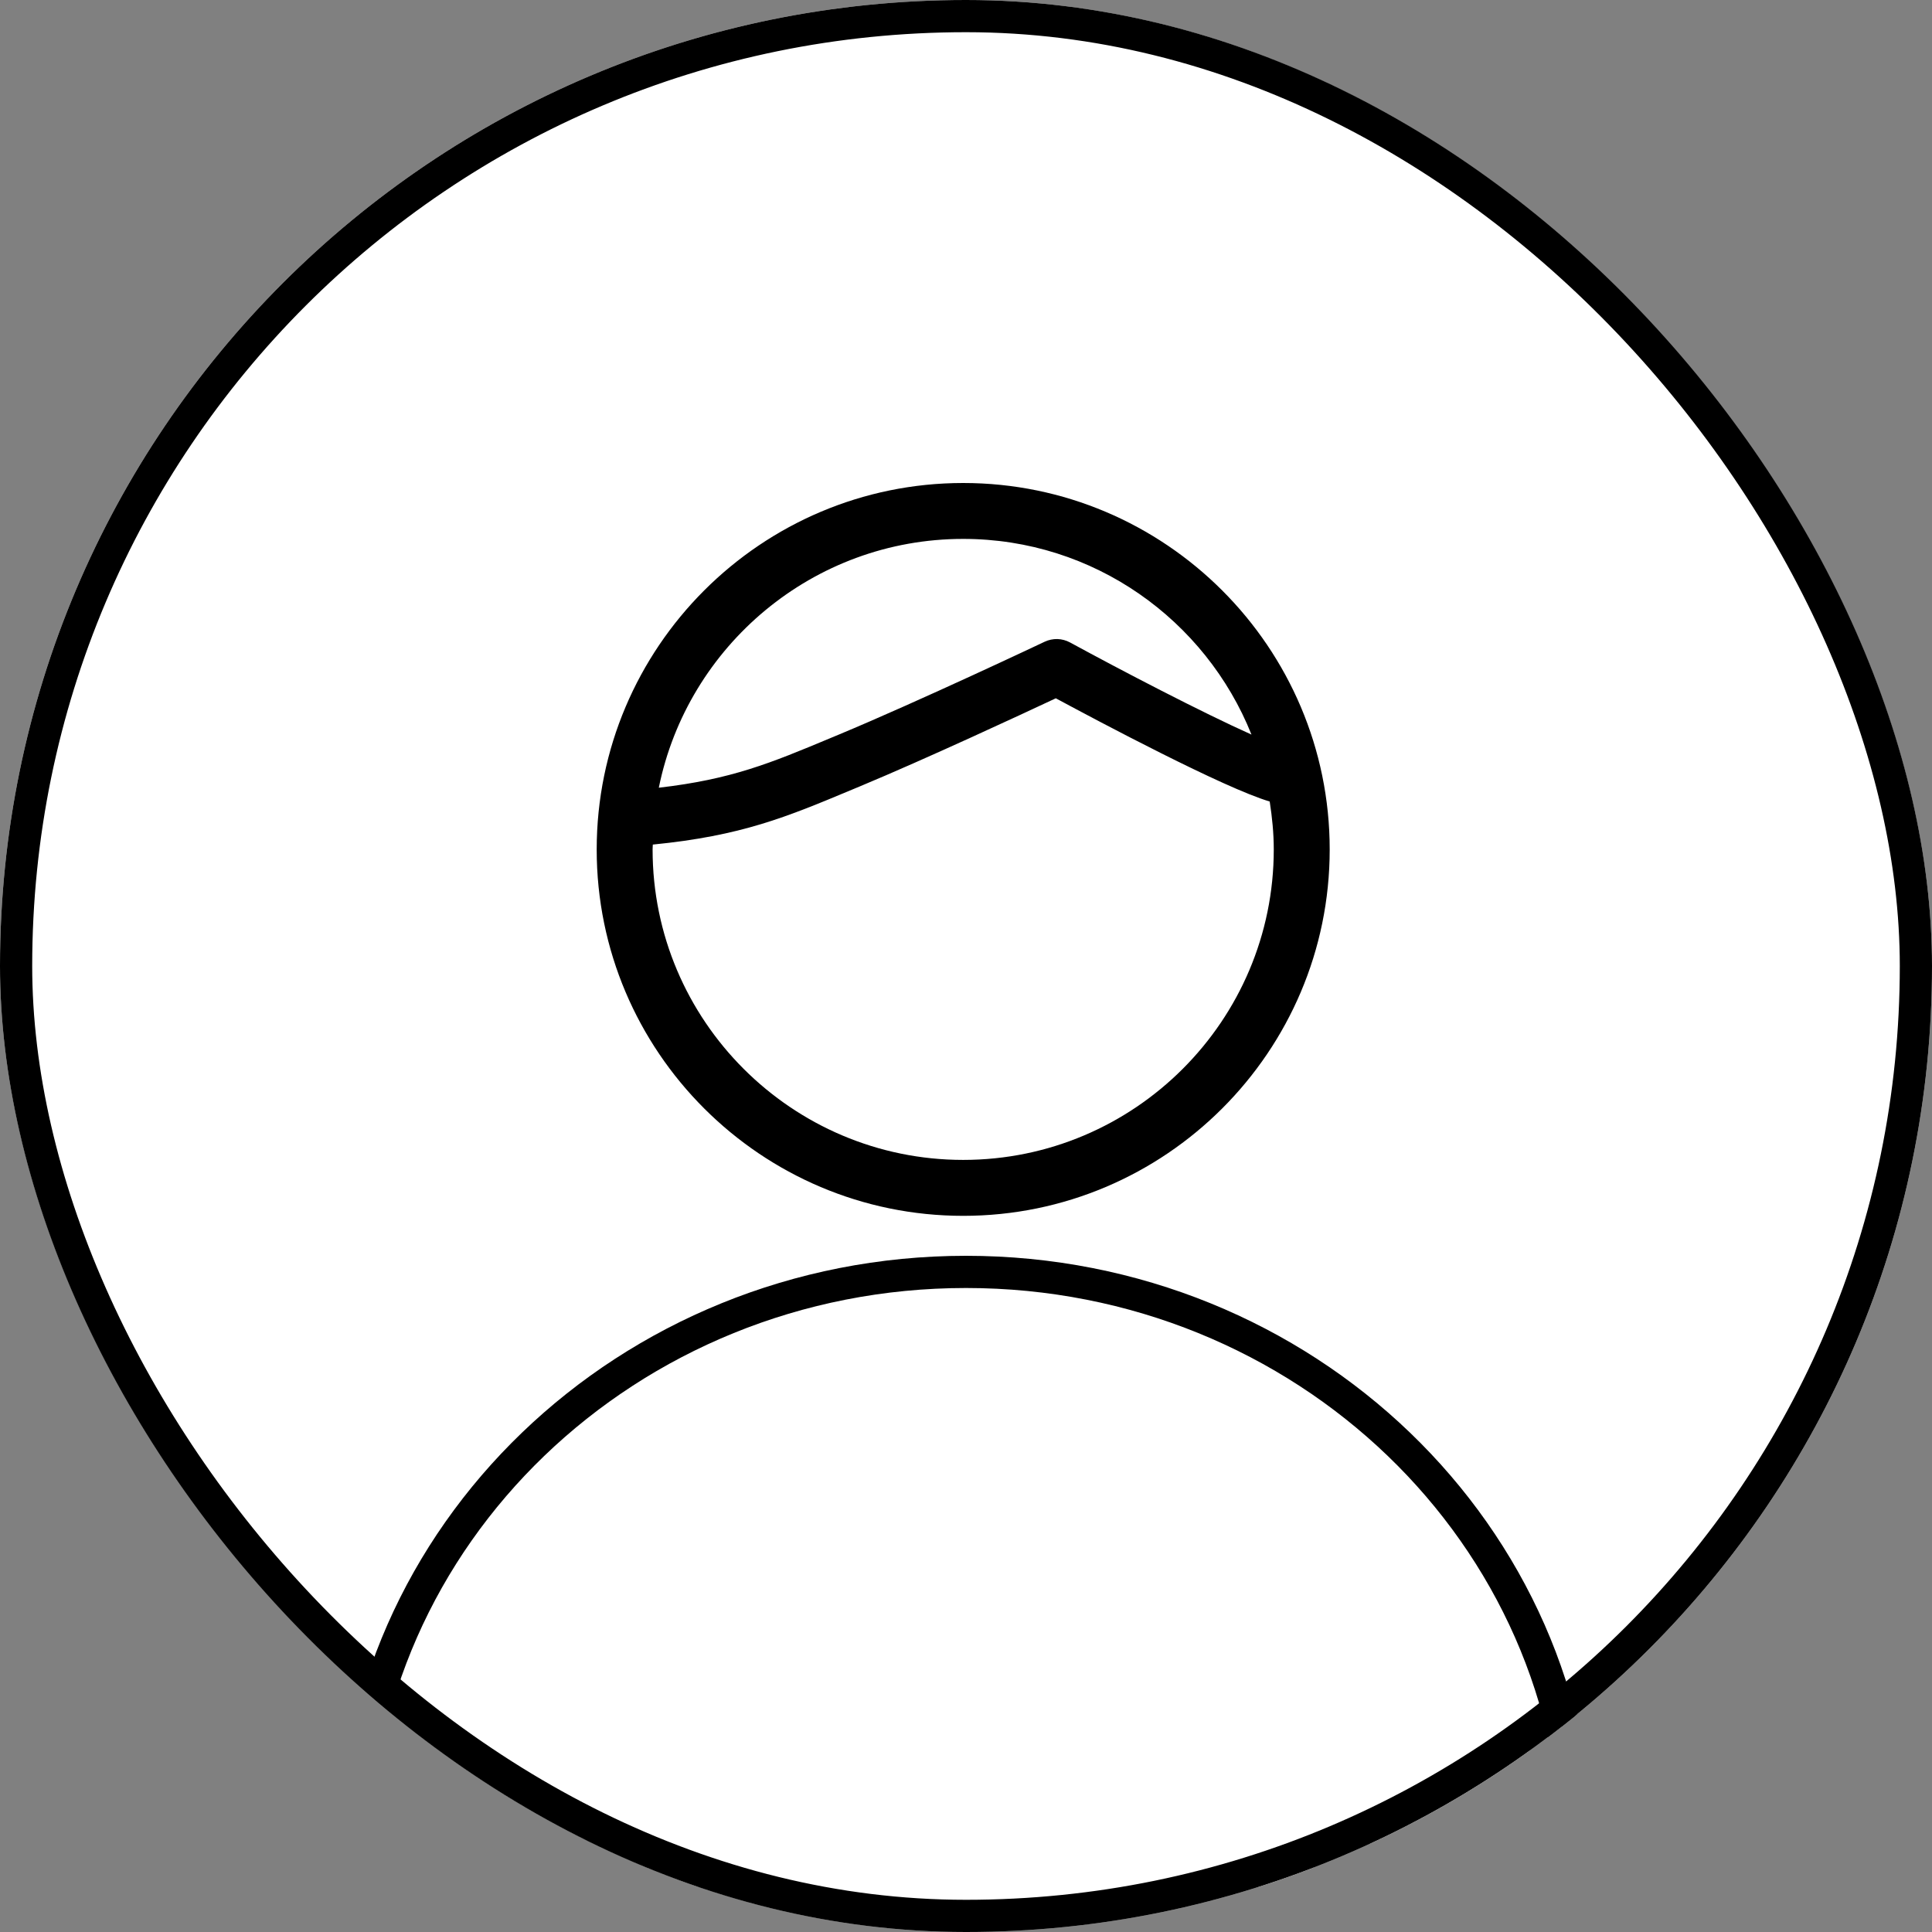
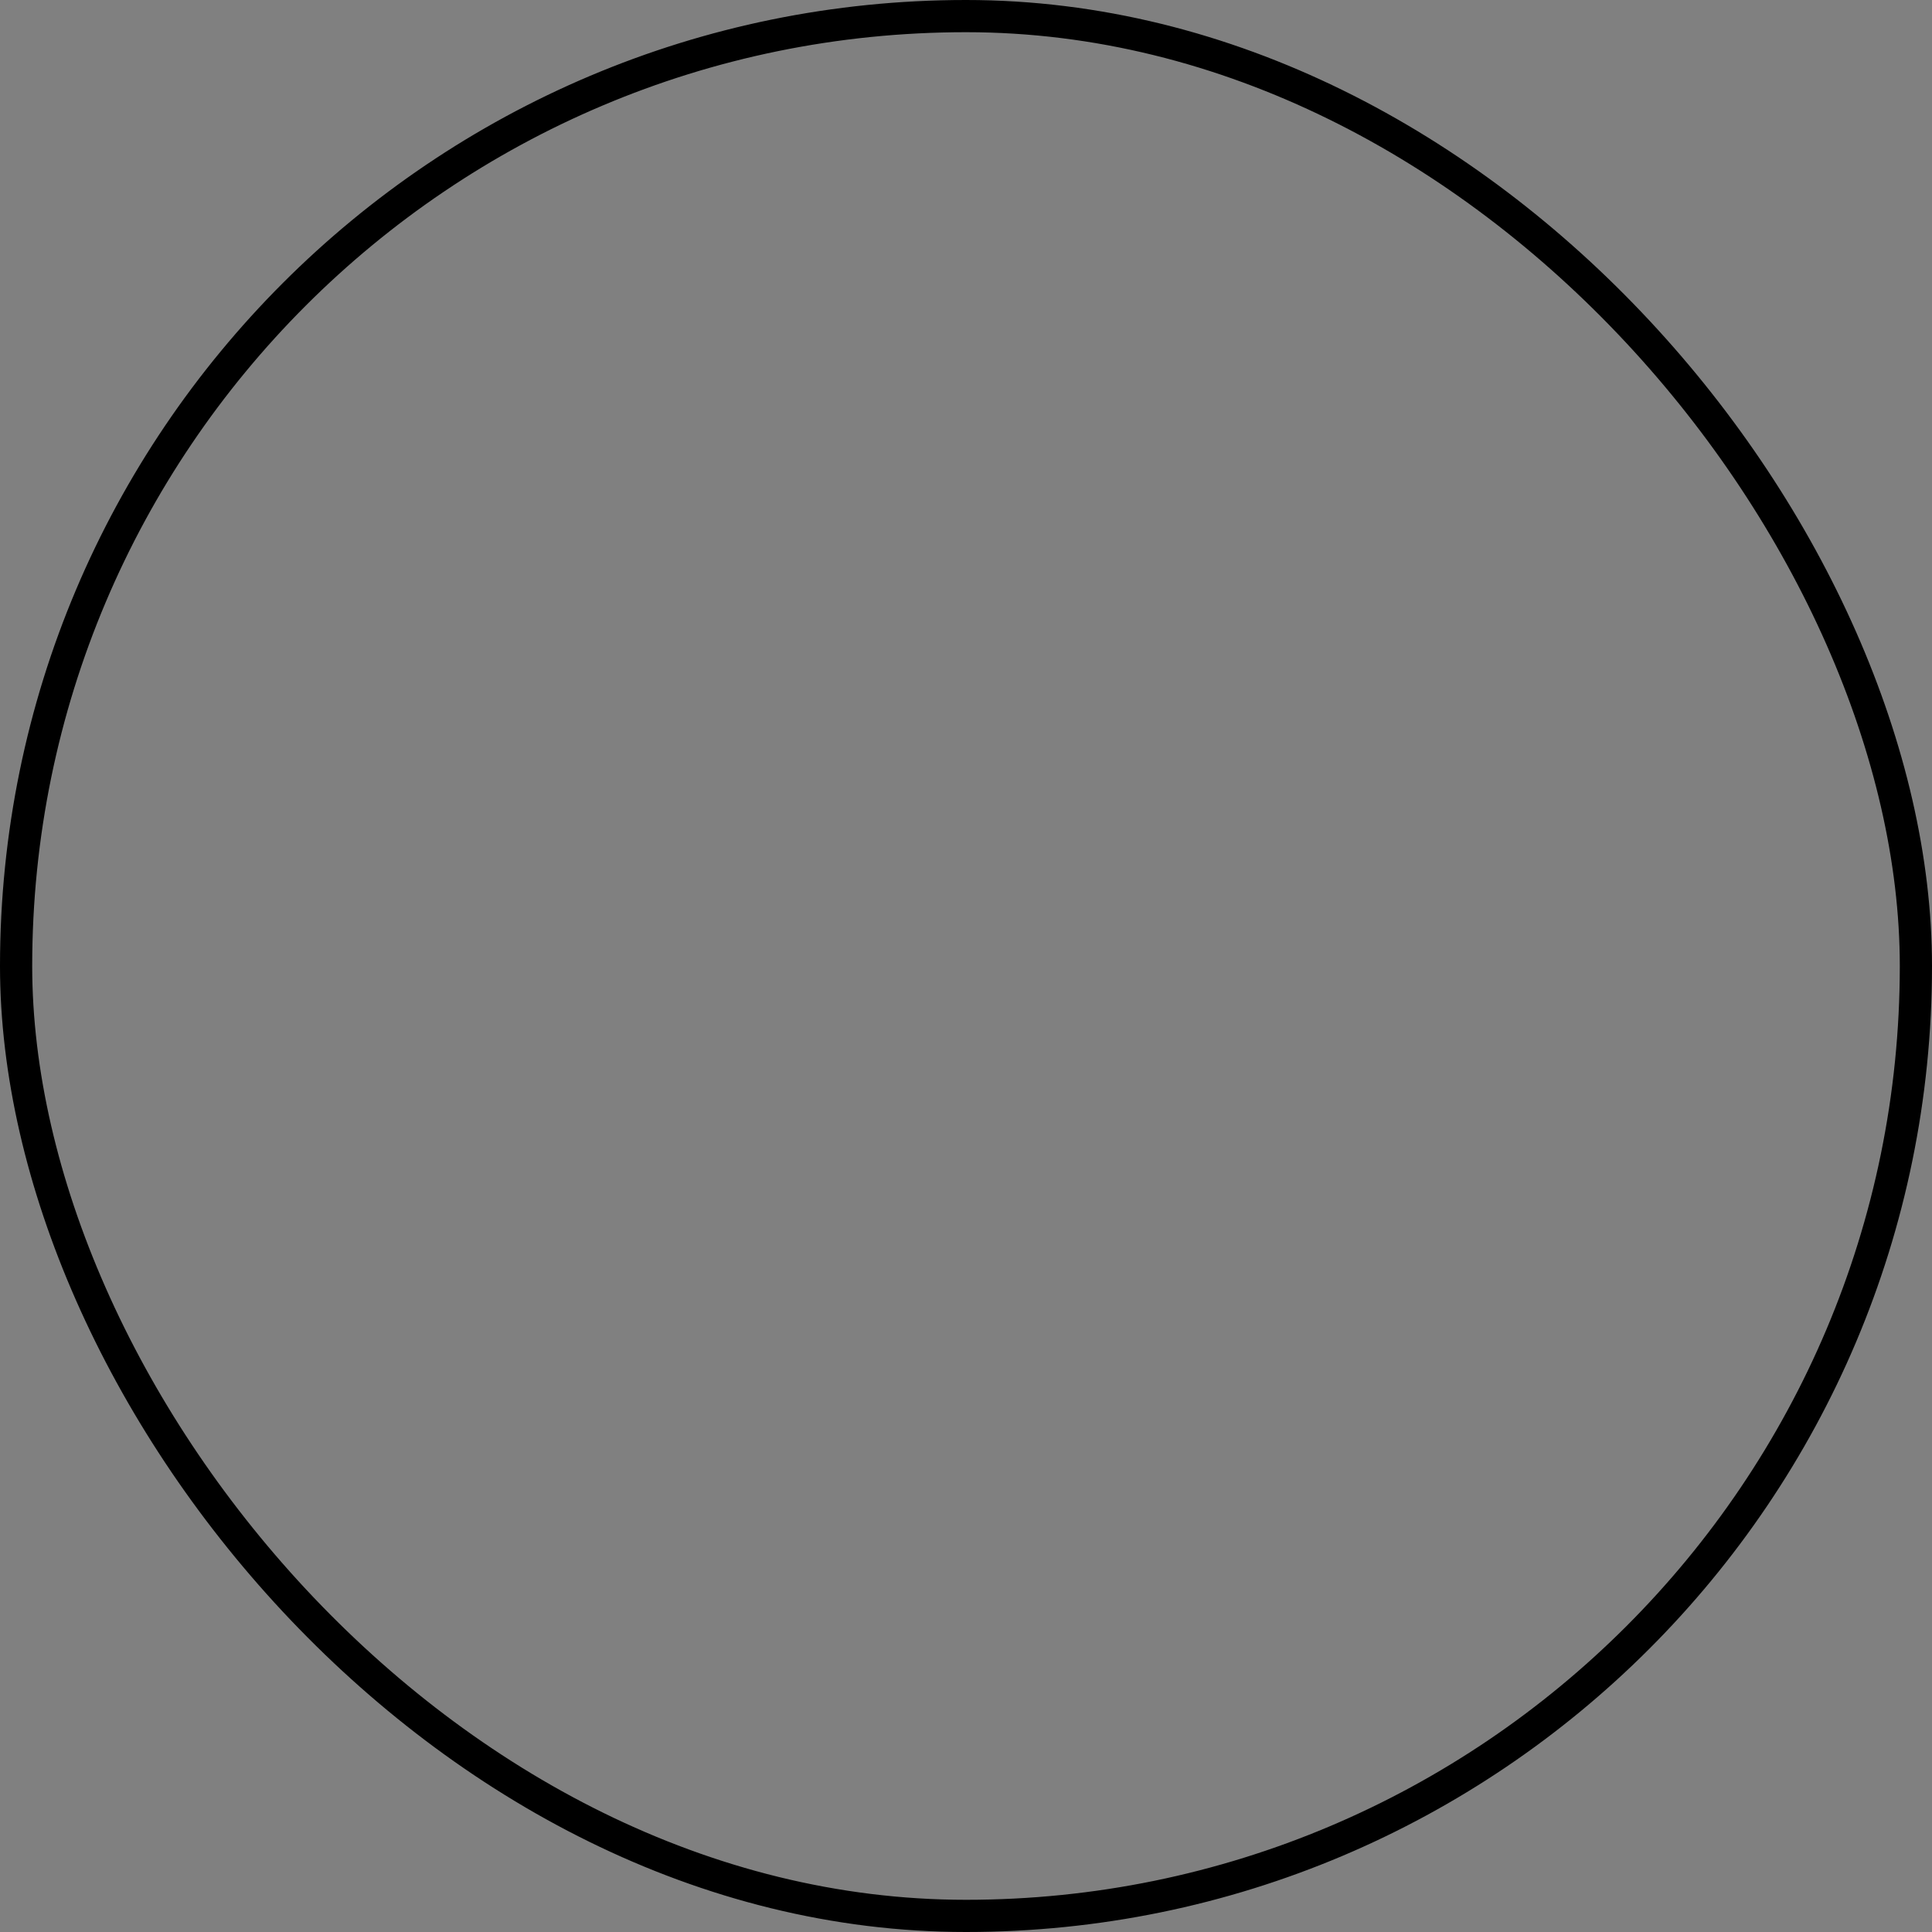
<svg xmlns="http://www.w3.org/2000/svg" width="60" height="60" viewBox="0 0 60 60" fill="none">
  <rect x="0" y="0" width="60" height="60" fill="#808080" stroke="none" />
  <g clip-path="url(#clip0_835_61)">
    <rect width="60" height="60" rx="30" fill="white" />
    <path fill-rule="evenodd" clip-rule="evenodd" d="M30.244 39.717C19.357 39.717 10.5 48.574 10.5 59.461C10.5 59.691 10.591 59.912 10.754 60.074C10.917 60.237 11.138 60.329 11.368 60.329H49.116C49.346 60.329 49.567 60.237 49.73 60.074C49.892 59.912 49.984 59.691 49.984 59.461C49.983 48.574 41.129 39.717 30.244 39.717ZM40.799 58.592H19.896V44.735C21.26 43.773 22.752 43.005 24.328 42.454V49.941C24.328 50.172 24.419 50.392 24.582 50.555C24.745 50.718 24.966 50.809 25.196 50.809H35.339C35.569 50.809 35.79 50.718 35.953 50.555C36.115 50.392 36.207 50.172 36.207 49.941V42.47C37.852 43.05 39.404 43.867 40.814 44.894C40.804 44.942 40.8 44.991 40.799 45.041L40.799 58.592ZM34.471 41.958V49.073H26.064V41.947C28.828 41.286 31.709 41.29 34.471 41.958ZM18.16 46.127V58.592H12.257C12.492 53.658 14.725 49.242 18.16 46.127ZM42.535 58.592V46.319C45.85 49.423 47.996 53.76 48.226 58.592H42.535ZM29.913 37.759C36.189 37.759 41.295 32.655 41.295 26.382C41.295 20.106 36.189 15 29.913 15C23.636 15 18.531 20.106 18.531 26.382C18.53 32.655 23.636 37.759 29.913 37.759ZM29.913 16.736C33.97 16.736 37.444 19.258 38.866 22.813C37.337 22.129 34.833 20.825 33.231 19.952C33.111 19.887 32.977 19.851 32.84 19.846C32.704 19.843 32.568 19.871 32.444 19.929C32.406 19.948 28.545 21.774 26.037 22.819L25.799 22.918C23.93 23.699 22.72 24.203 20.46 24.463C21.352 20.061 25.251 16.736 29.913 16.736ZM20.274 26.229C23.029 25.957 24.422 25.376 26.468 24.52L26.706 24.421C28.771 23.56 31.726 22.185 32.789 21.686C34.109 22.398 38.015 24.473 39.432 24.892C39.507 25.379 39.558 25.873 39.558 26.381C39.558 31.698 35.232 36.022 29.913 36.022C24.594 36.022 20.267 31.697 20.267 26.381C20.266 26.331 20.273 26.281 20.274 26.229Z" fill="black" />
    <path d="M49 57.75C49 67.811 40.512 76 30 76C19.488 76 11 67.811 11 57.75C11 47.689 19.488 39.5 30 39.5C40.512 39.5 49 47.689 49 57.75Z" fill="white" stroke="black" />
  </g>
  <rect x="0.5" y="0.5" width="59" height="59" rx="29.5" stroke="black" />
  <defs>
    <clipPath id="clip0_835_61">
-       <rect width="60" height="60" rx="30" fill="white" />
-     </clipPath>
+       </clipPath>
  </defs>
</svg>